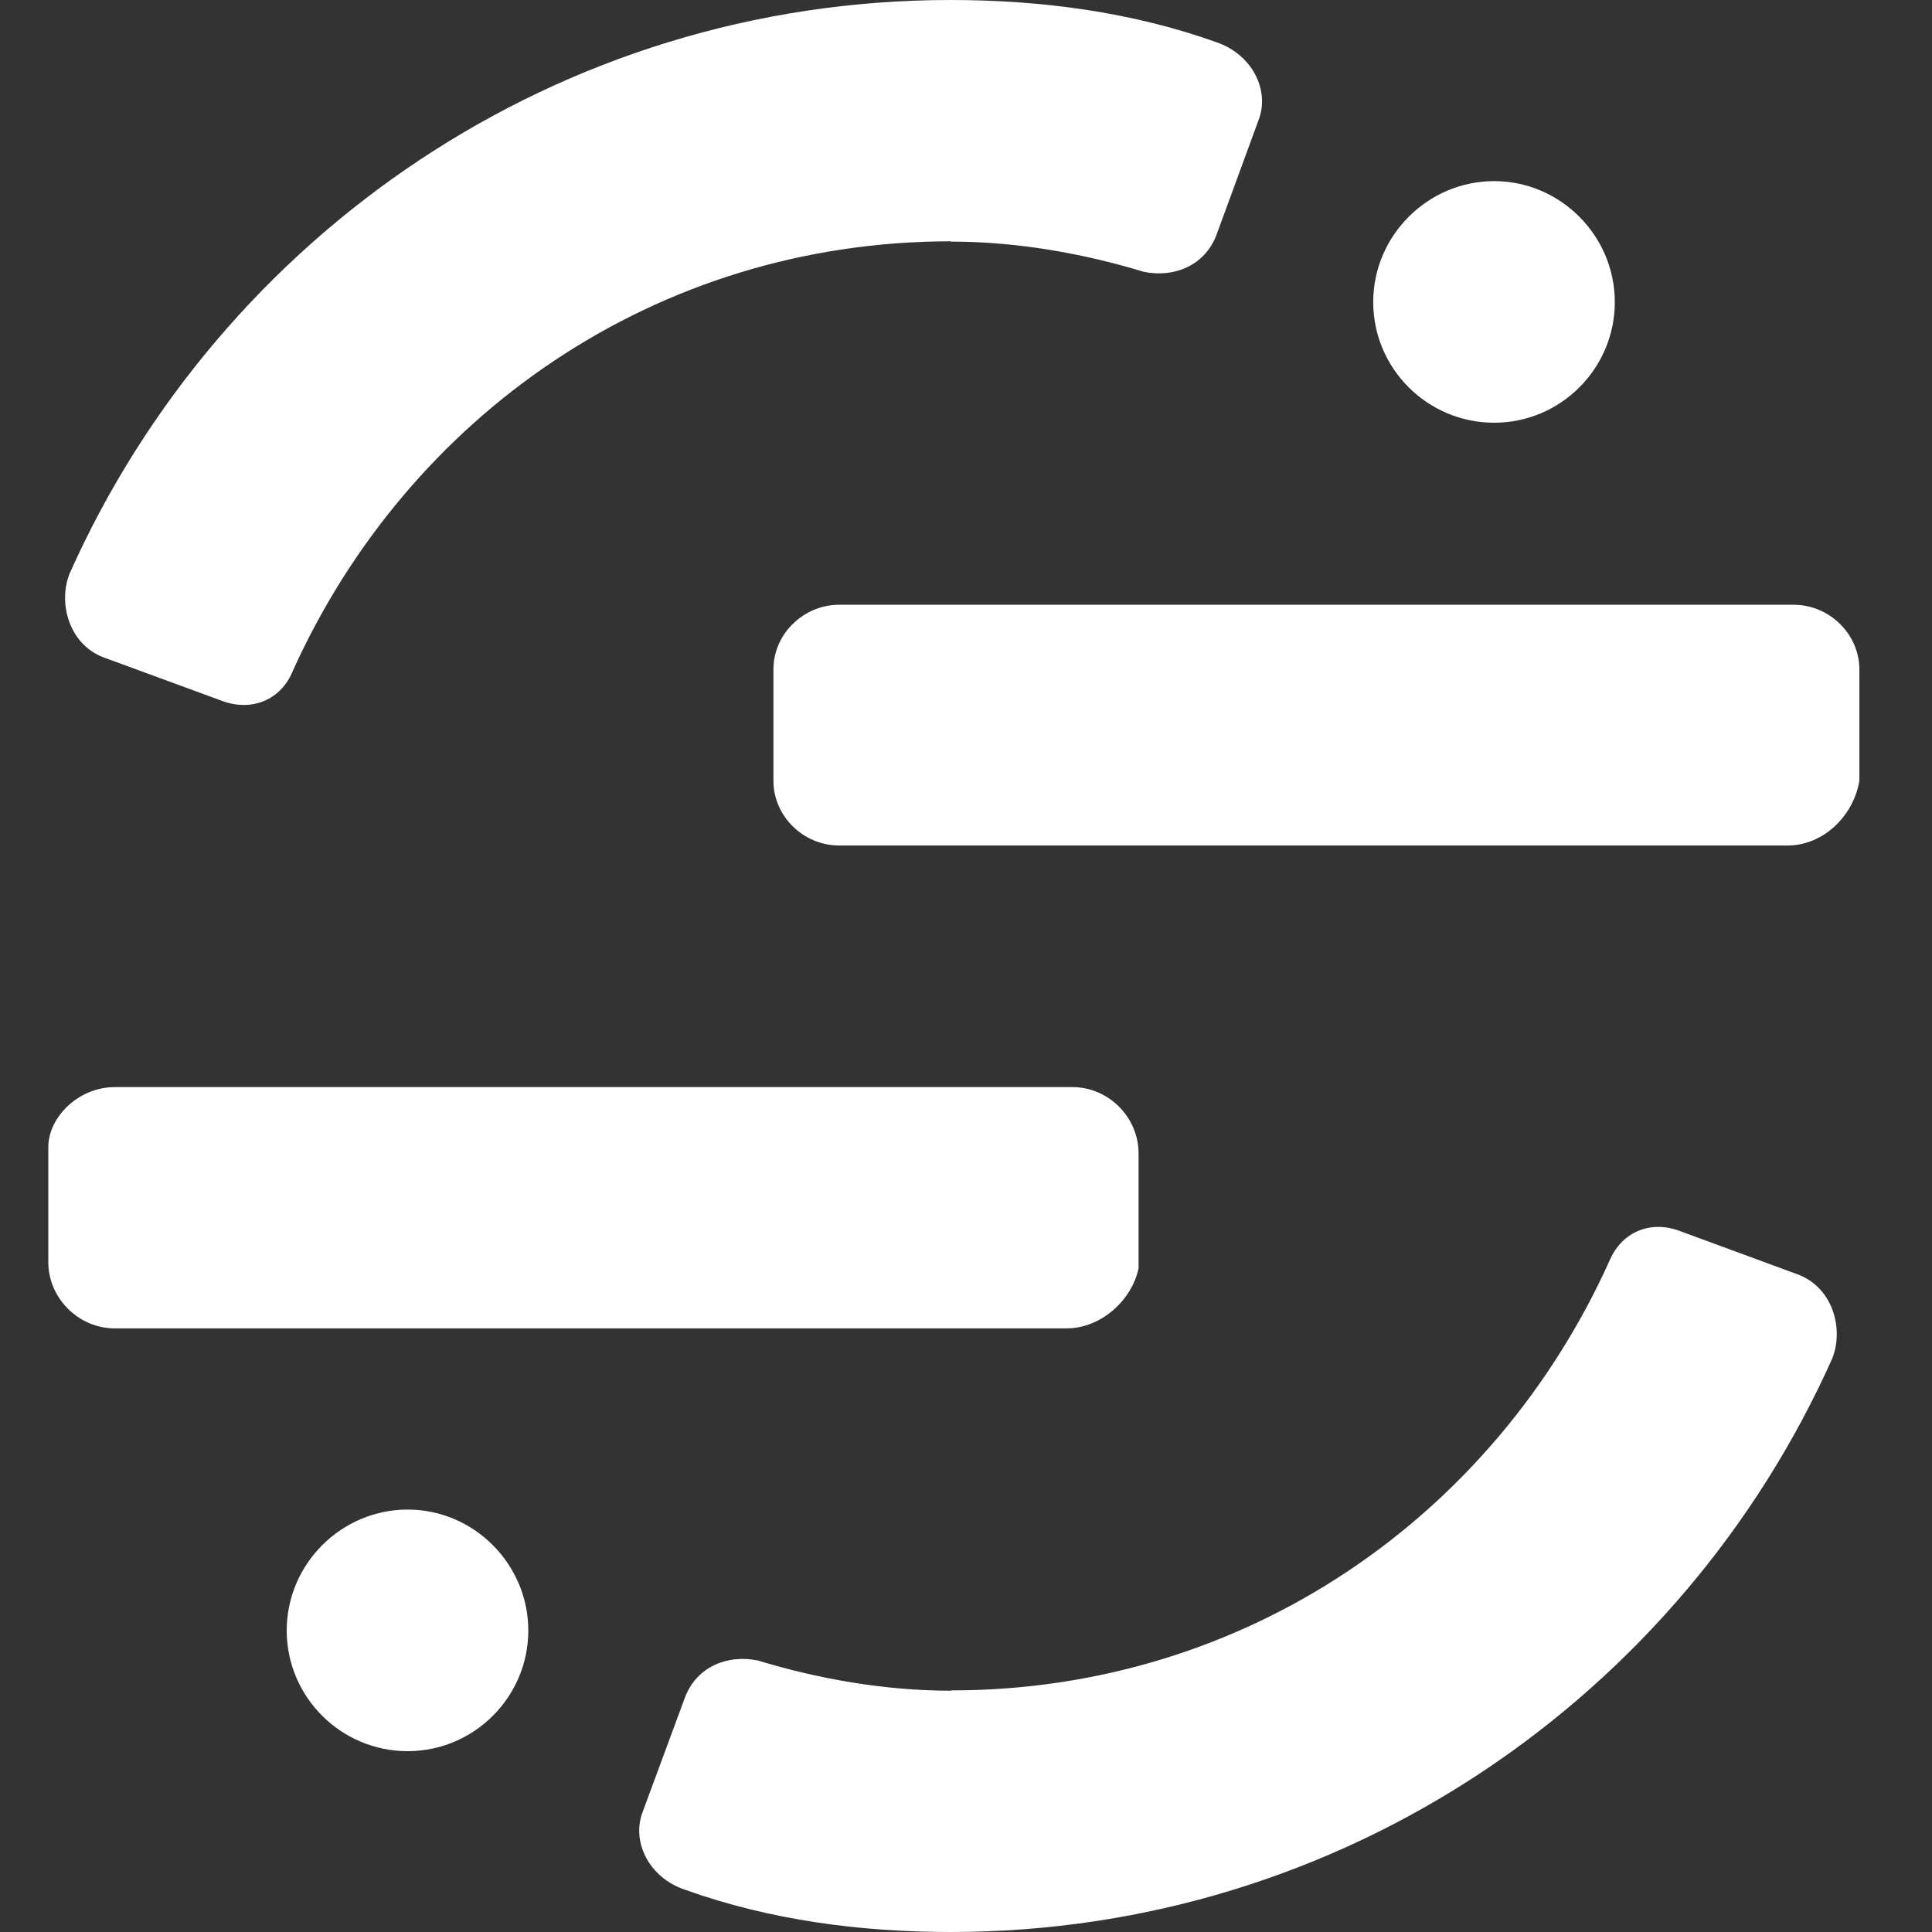
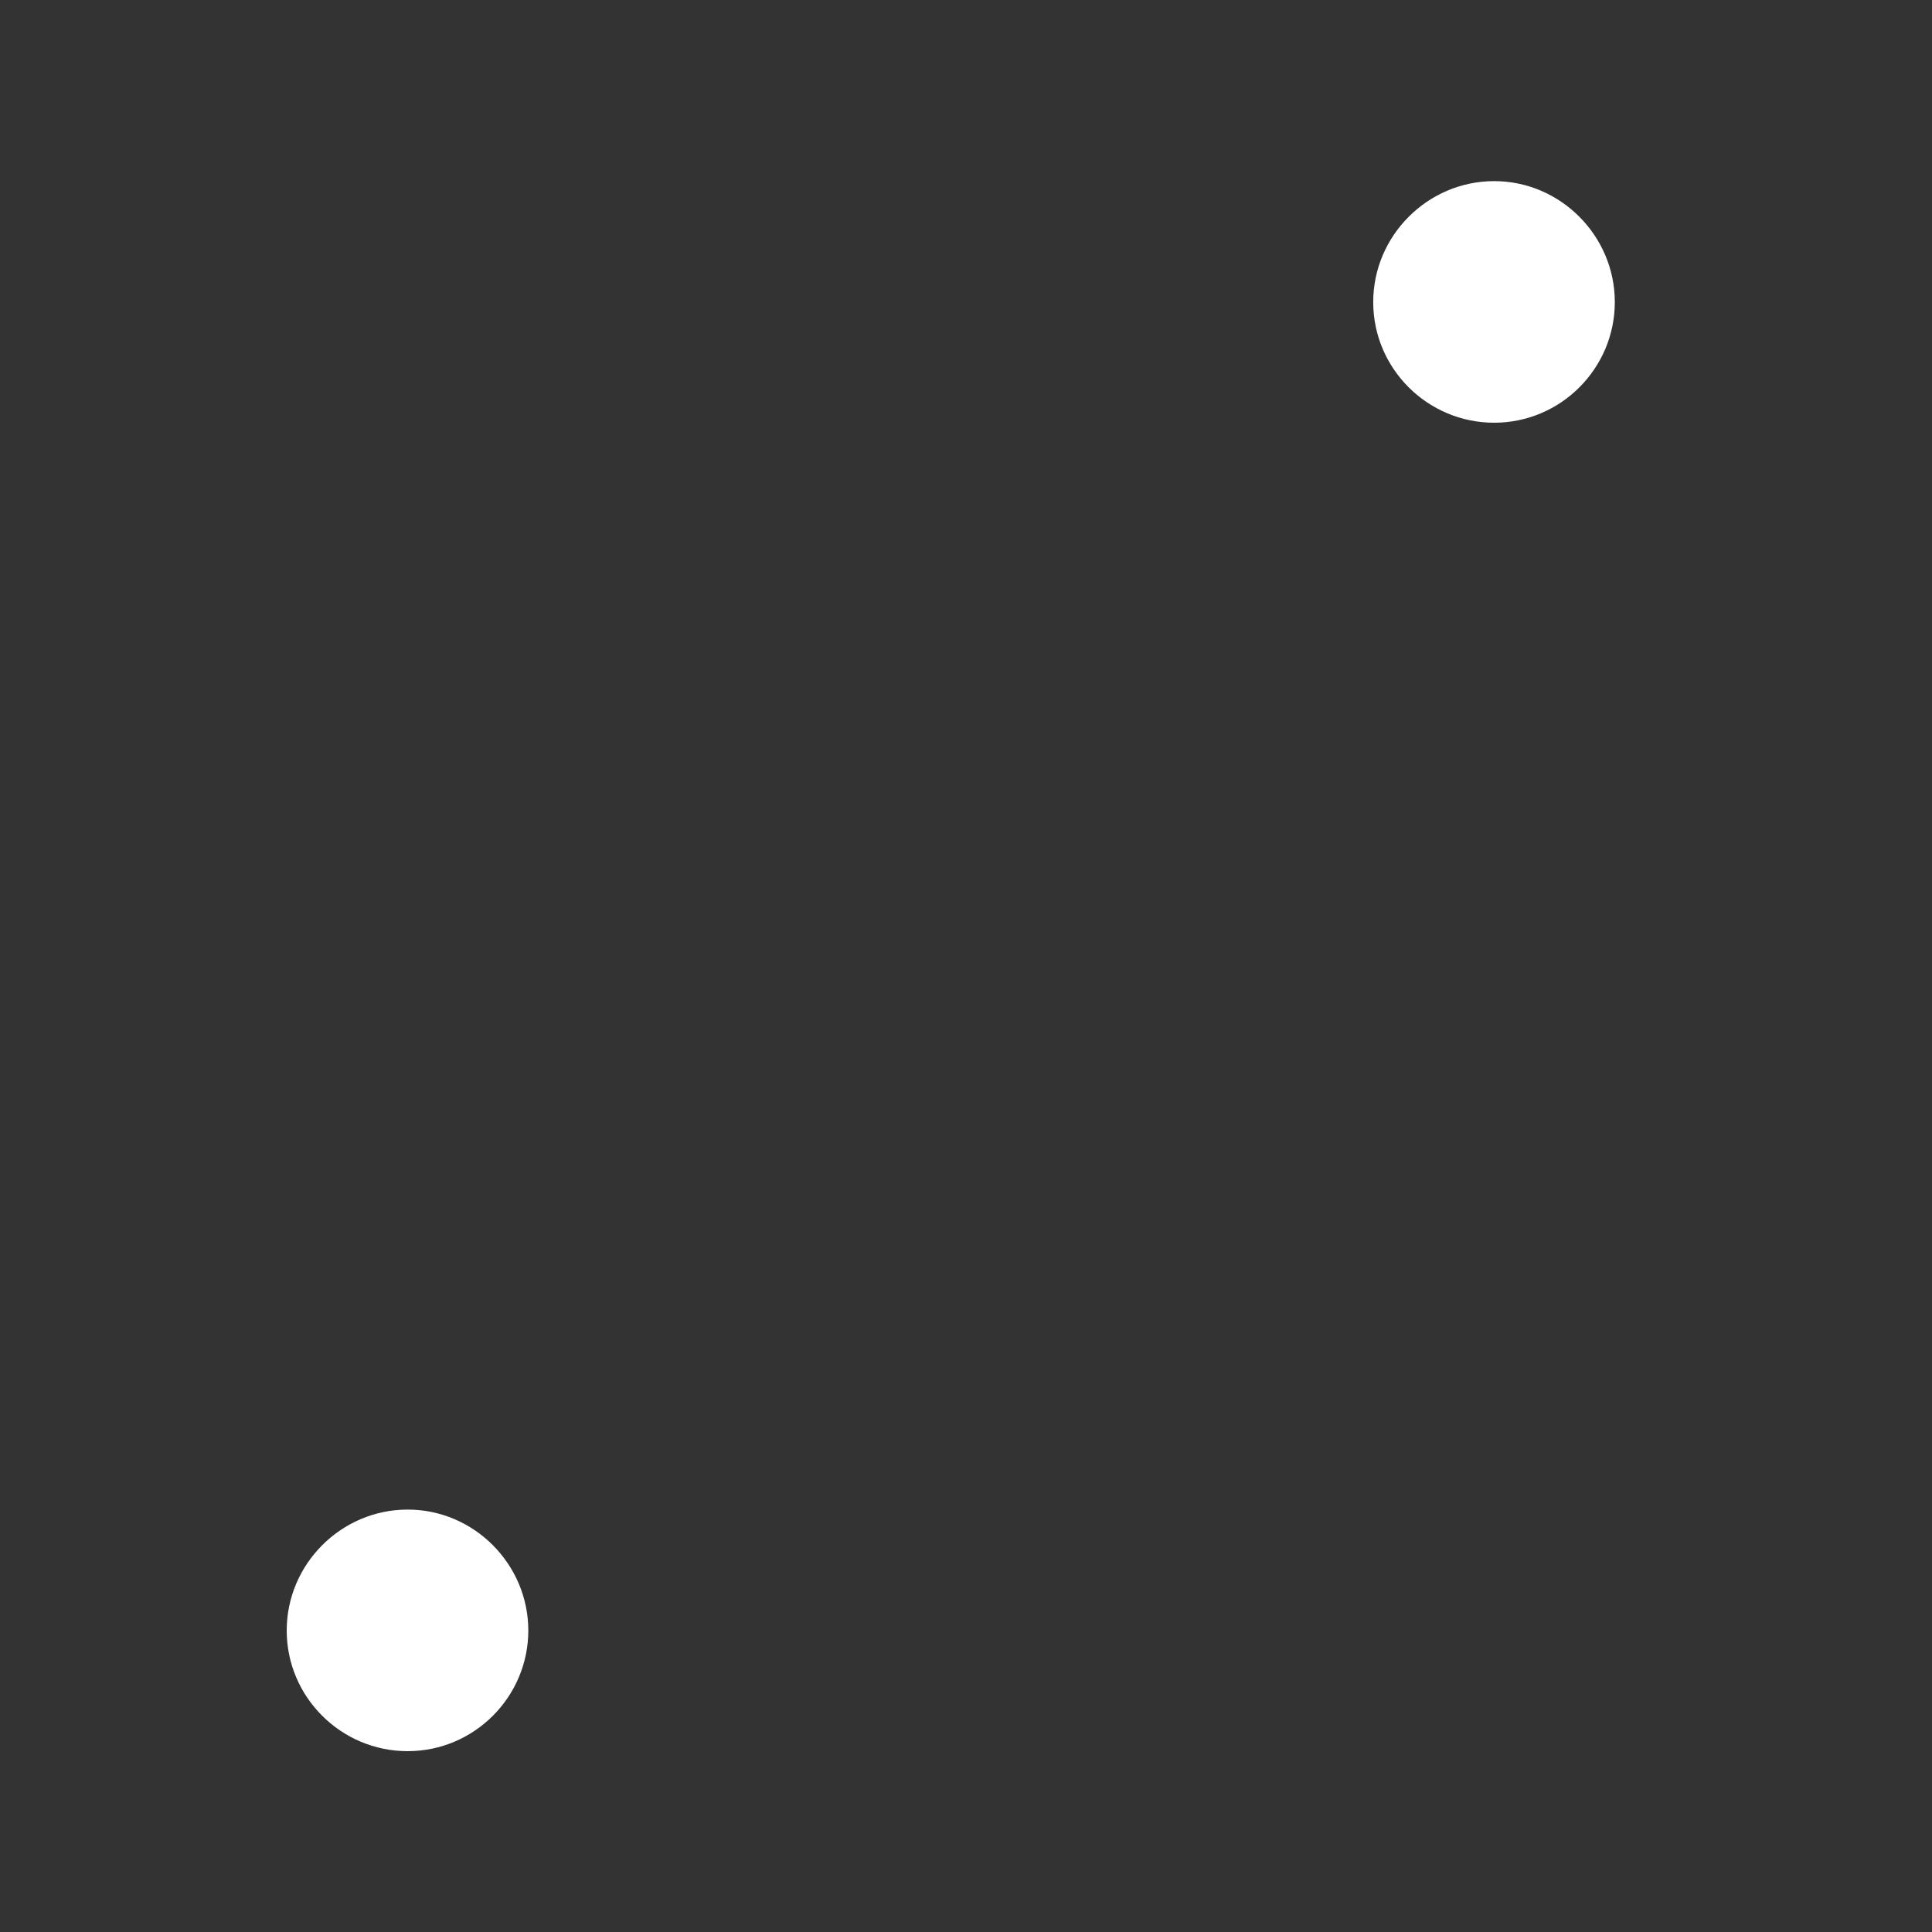
<svg xmlns="http://www.w3.org/2000/svg" width="40" height="40" viewBox="0 0 40 40" fill="none">
  <rect x="0" y="0" width="40" height="40" fill="#333333" stroke="none" />
  <g clip-path="url(#clip0_39_1037)">
-     <path d="M37.009 17.505H17.373C16.627 17.505 16.013 16.891 16.013 16.169V13.857C16.013 13.123 16.639 12.521 17.373 12.521H37.136C37.882 12.521 38.496 13.135 38.496 13.857V16.169C38.37 16.903 37.744 17.505 37.009 17.505Z" fill="white" />
-     <path d="M2.378 27.503C1.626 27.503 1 26.877 1 26.131V23.753C1 23.127 1.626 22.507 2.378 22.507H22.201C22.953 22.507 23.573 23.133 23.573 23.88V26.257C23.447 26.883 22.827 27.503 22.075 27.503H2.378Z" fill="white" />
    <path d="M8.44 36.256C9.819 36.256 10.938 35.13 10.938 33.758C10.938 32.385 9.813 31.254 8.44 31.254C7.068 31.254 5.936 32.379 5.936 33.758C5.936 35.136 7.062 36.256 8.44 36.256Z" fill="white" />
    <path d="M30.935 8.752C32.314 8.752 33.433 7.627 33.433 6.254C33.433 4.882 32.308 3.75 30.935 3.75C29.563 3.75 28.431 4.876 28.431 6.254C28.431 7.633 29.557 8.752 30.935 8.752Z" fill="white" />
-     <path d="M19.685 35.004C18.306 35.004 16.934 34.757 15.688 34.378C15.062 34.251 14.436 34.504 14.189 35.124L13.31 37.502C13.063 38.128 13.437 38.88 14.189 39.127C15.935 39.753 17.813 40 19.685 40C27.811 40 34.806 35.124 37.936 28.123C38.183 27.497 37.936 26.625 37.184 26.372L34.812 25.499C34.186 25.246 33.566 25.499 33.313 26.125C30.935 31.374 25.813 34.998 19.691 34.998L19.685 35.004Z" fill="white" />
-     <path d="M19.685 5.002C21.063 5.002 22.436 5.249 23.682 5.628C24.308 5.755 24.934 5.502 25.181 4.876L26.053 2.498C26.3 1.872 25.927 1.126 25.181 0.873C23.429 0.247 21.557 0 19.679 0C11.558 0 4.564 4.876 1.44 11.877C1.193 12.503 1.44 13.376 2.192 13.628L4.57 14.501C5.196 14.748 5.822 14.501 6.069 13.875C8.446 8.626 13.569 4.996 19.691 4.996L19.685 5.002Z" fill="white" />
  </g>
  <defs>
    <clipPath id="clip0_39_1037">
      <rect width="40" height="40" fill="white" />
    </clipPath>
  </defs>
</svg>